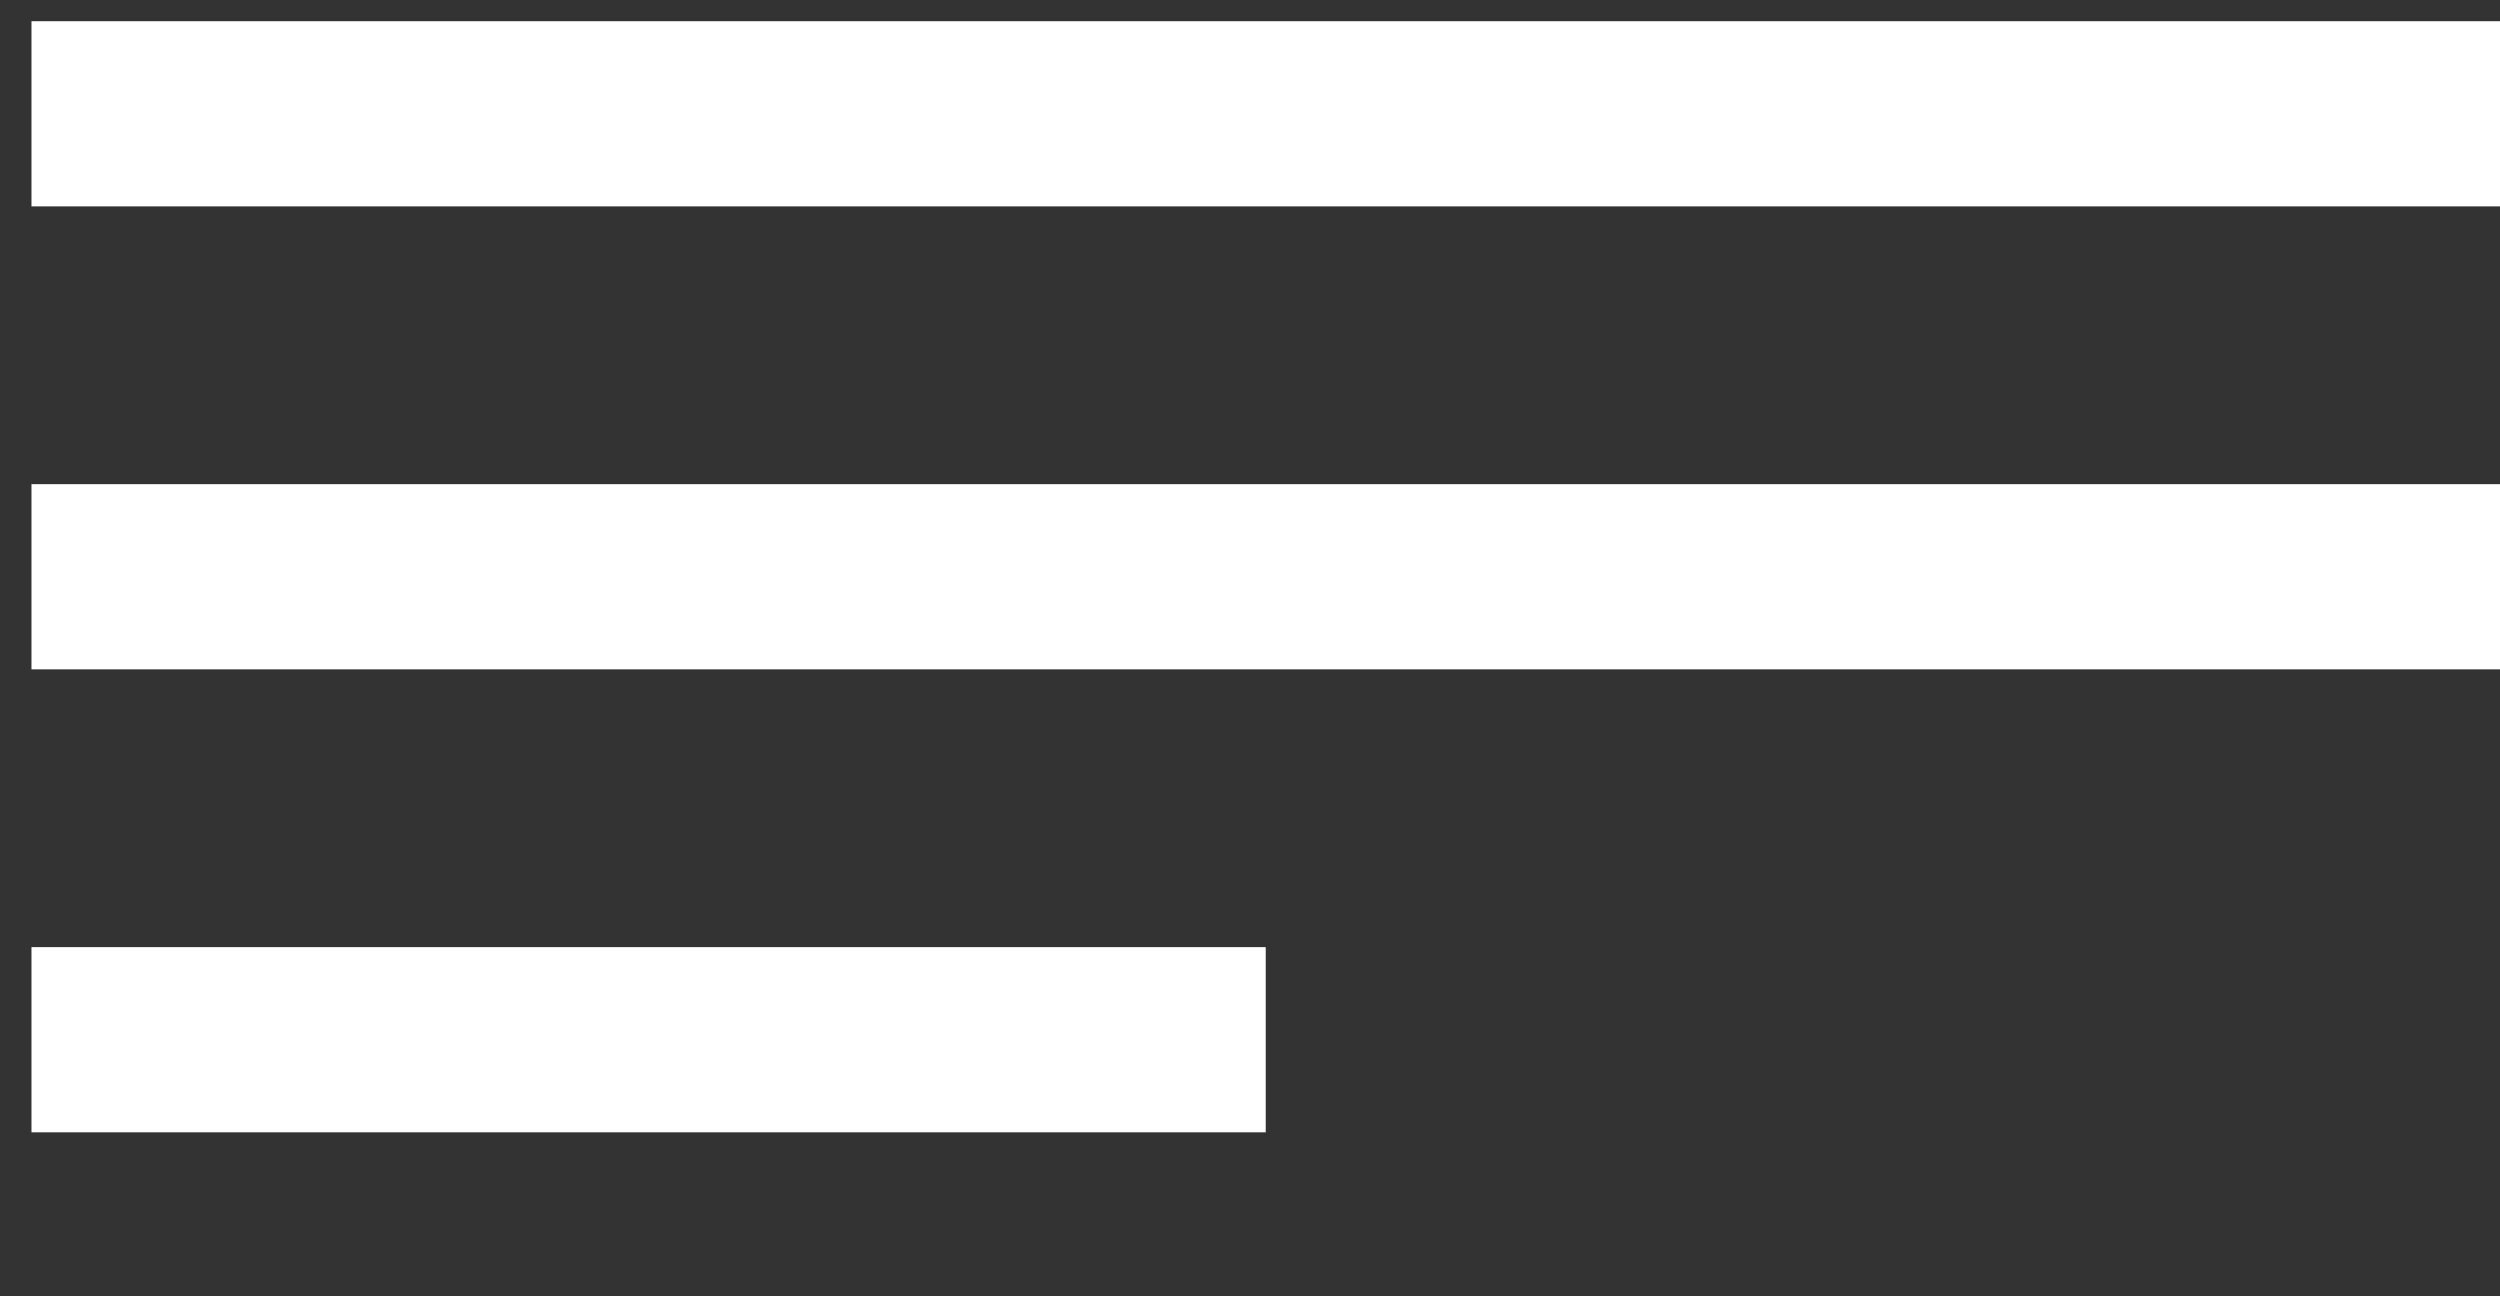
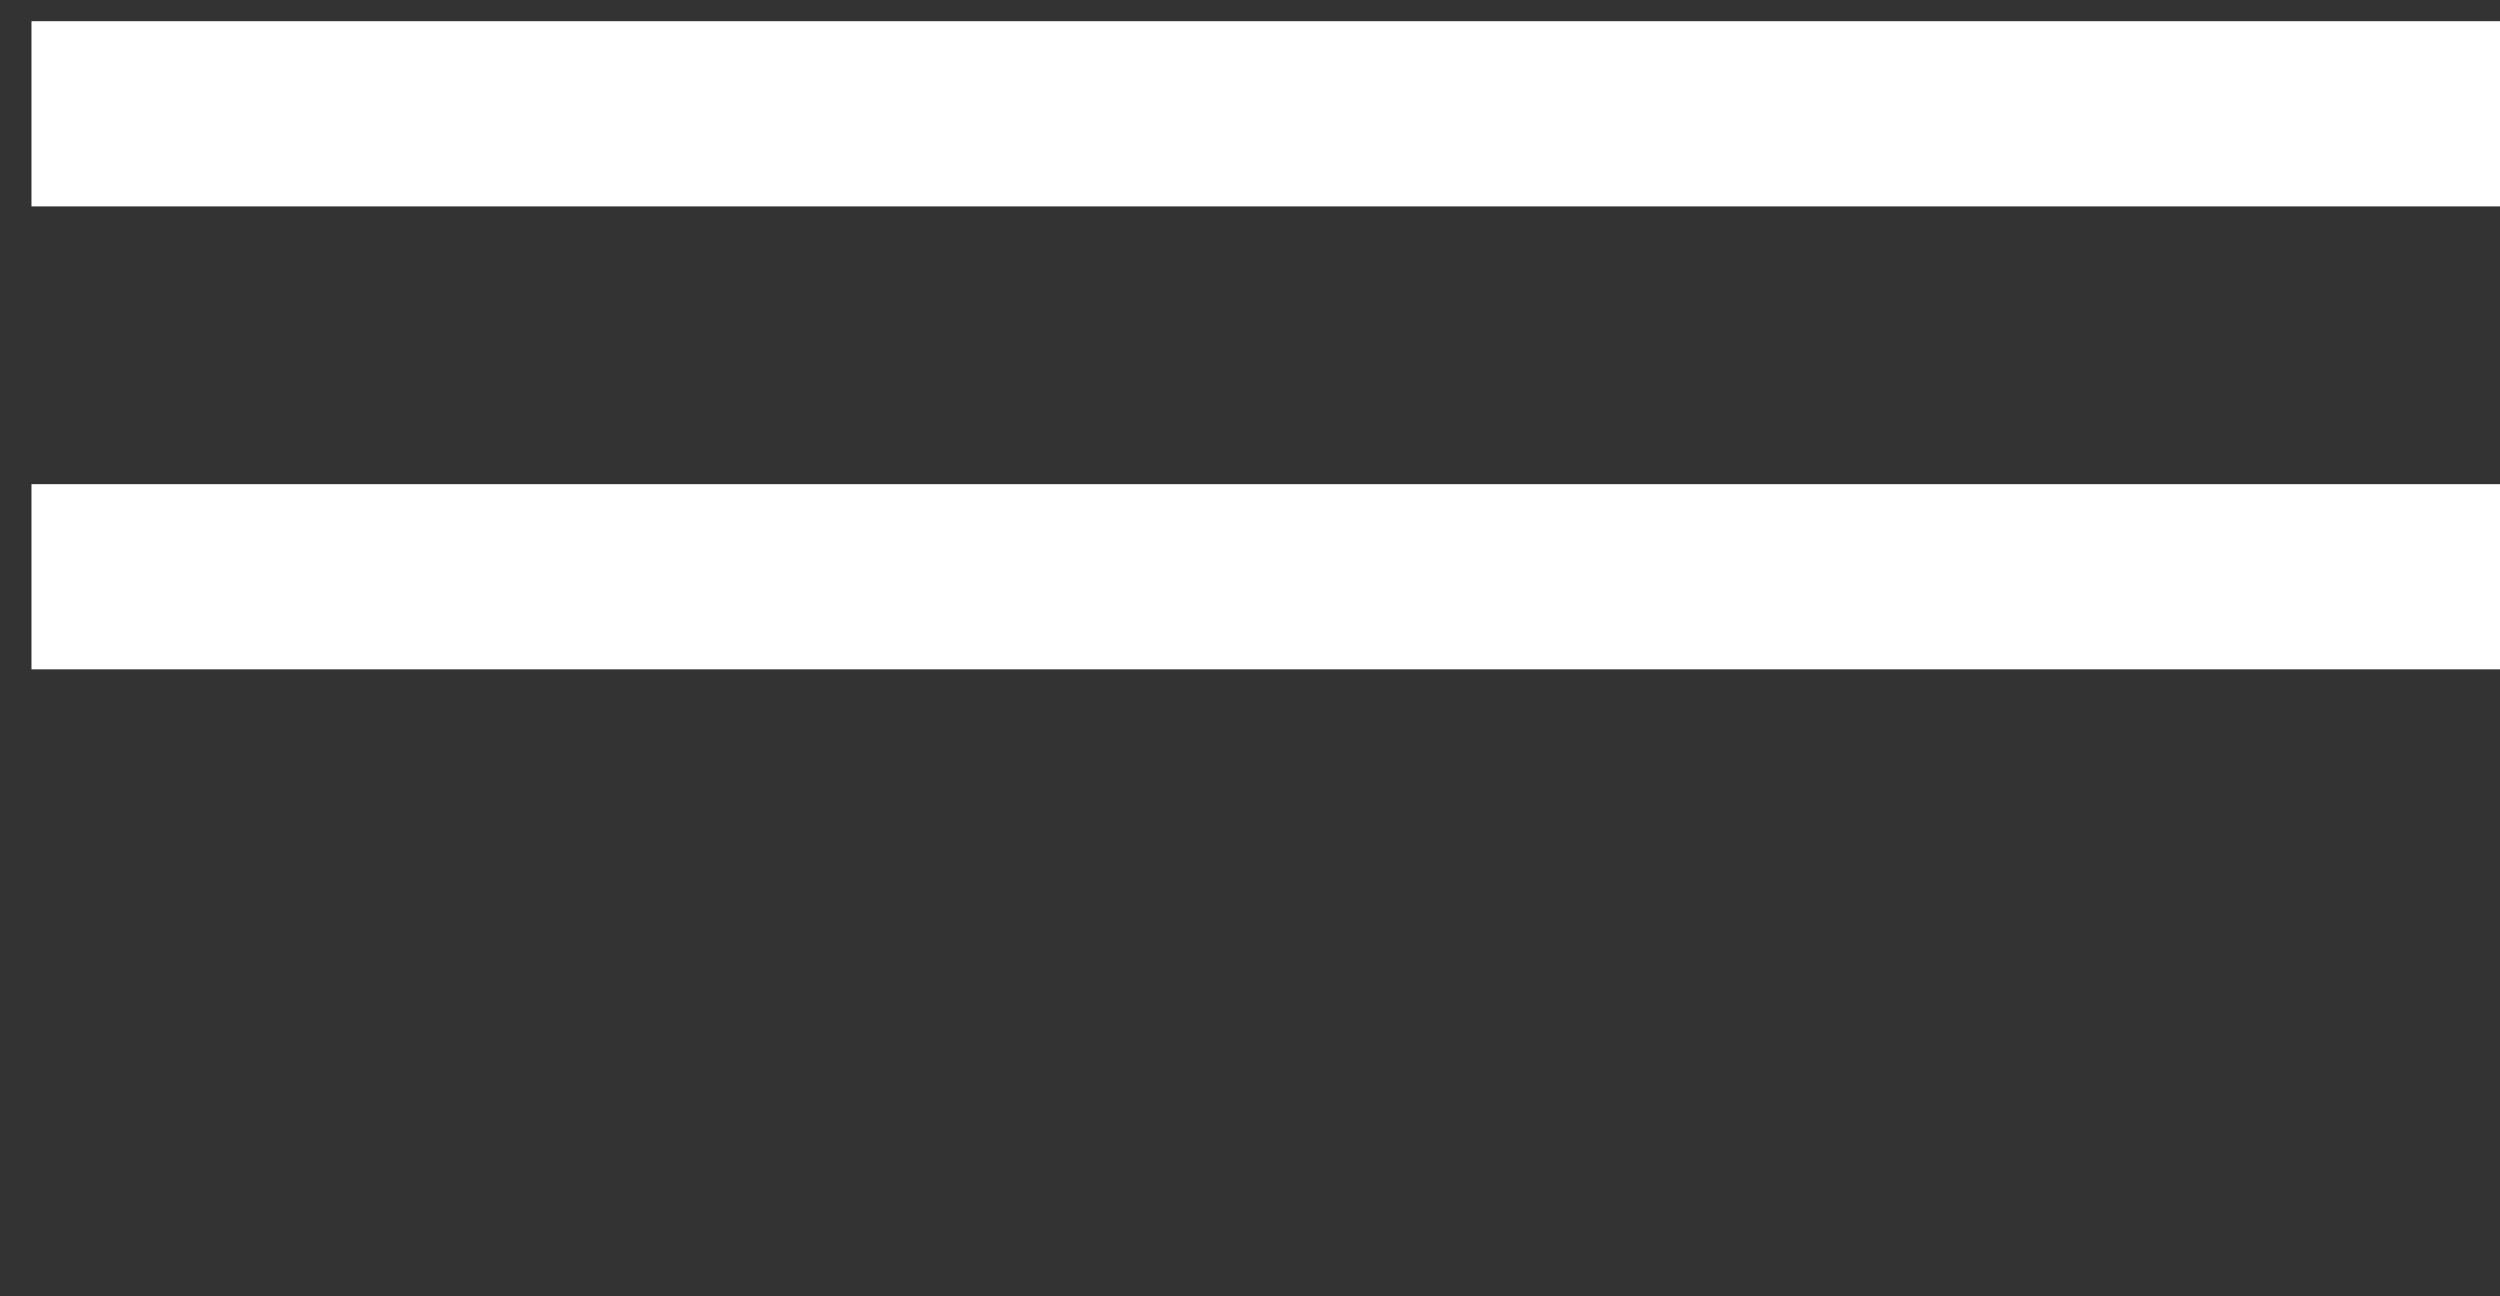
<svg xmlns="http://www.w3.org/2000/svg" width="27" height="14" viewBox="0 0 27 14" fill="none">
  <rect x="0" y="0" width="27" height="14" fill="#333333" stroke="none" />
  <rect x="0.34" y="0.229" width="26.66" height="2" fill="white" />
  <rect x="0.34" y="5.229" width="26.66" height="2" fill="white" />
-   <rect x="0.34" y="10.229" width="13.33" height="2" fill="white" />
</svg>